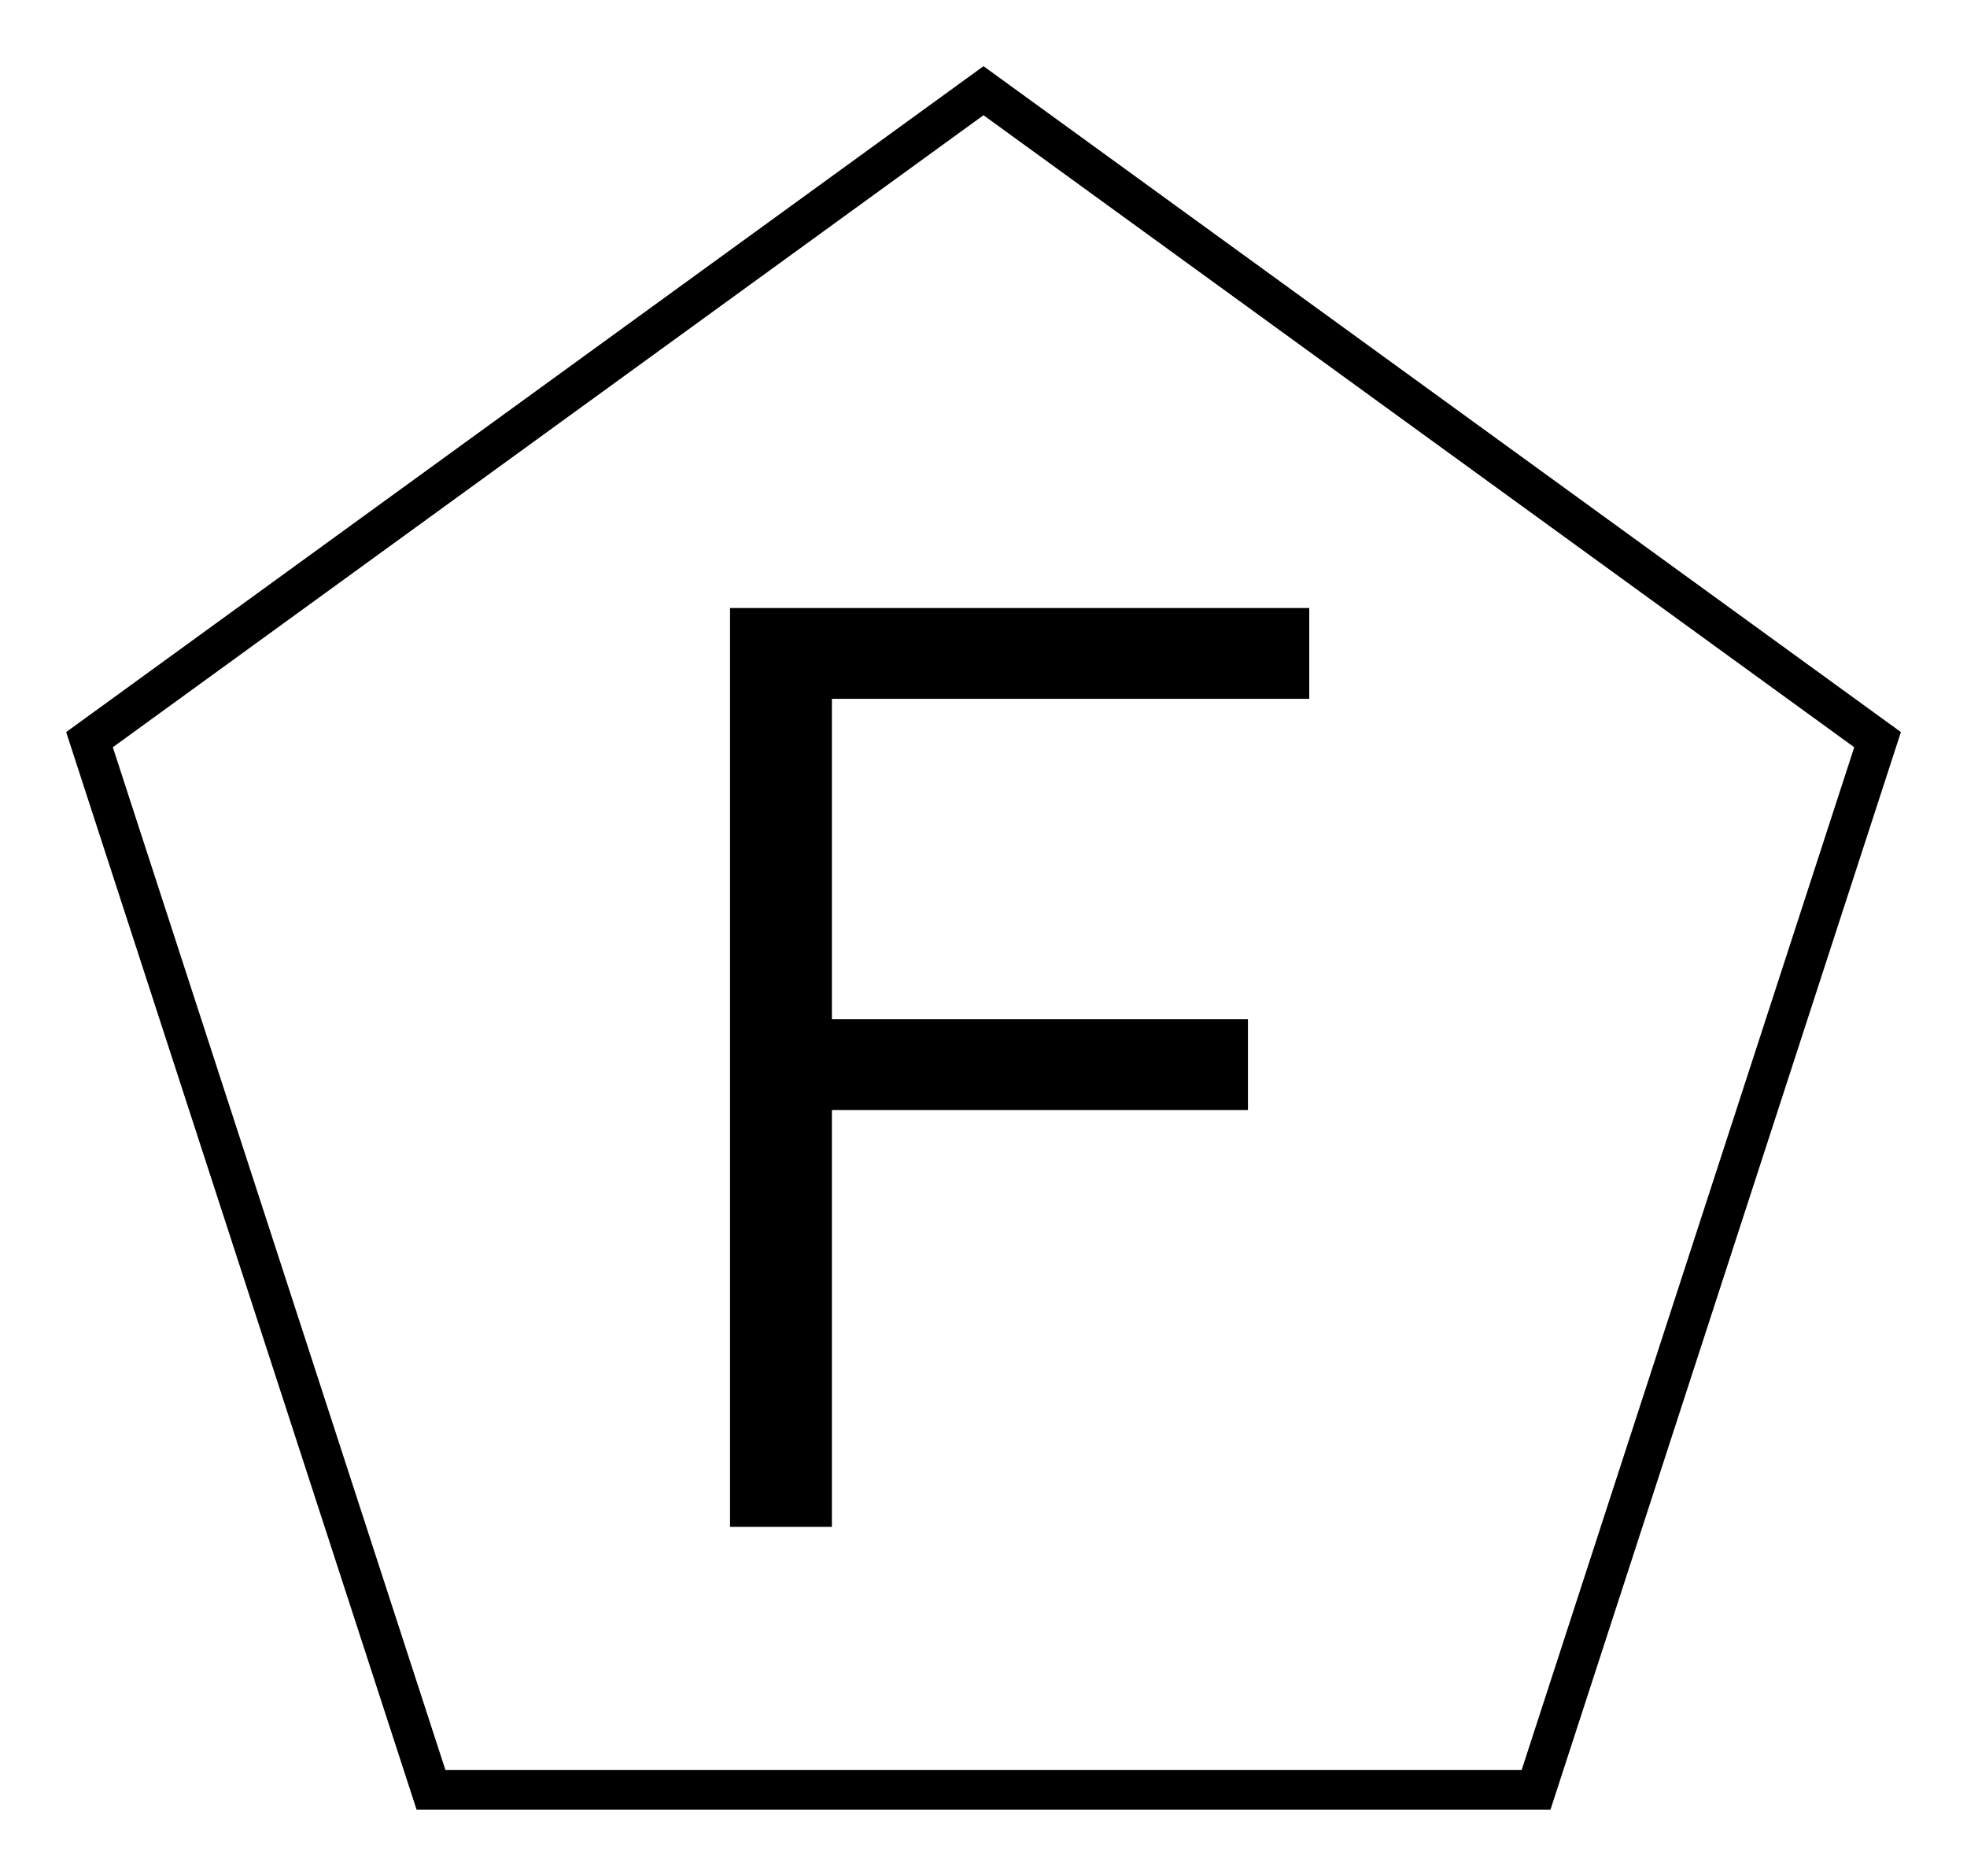
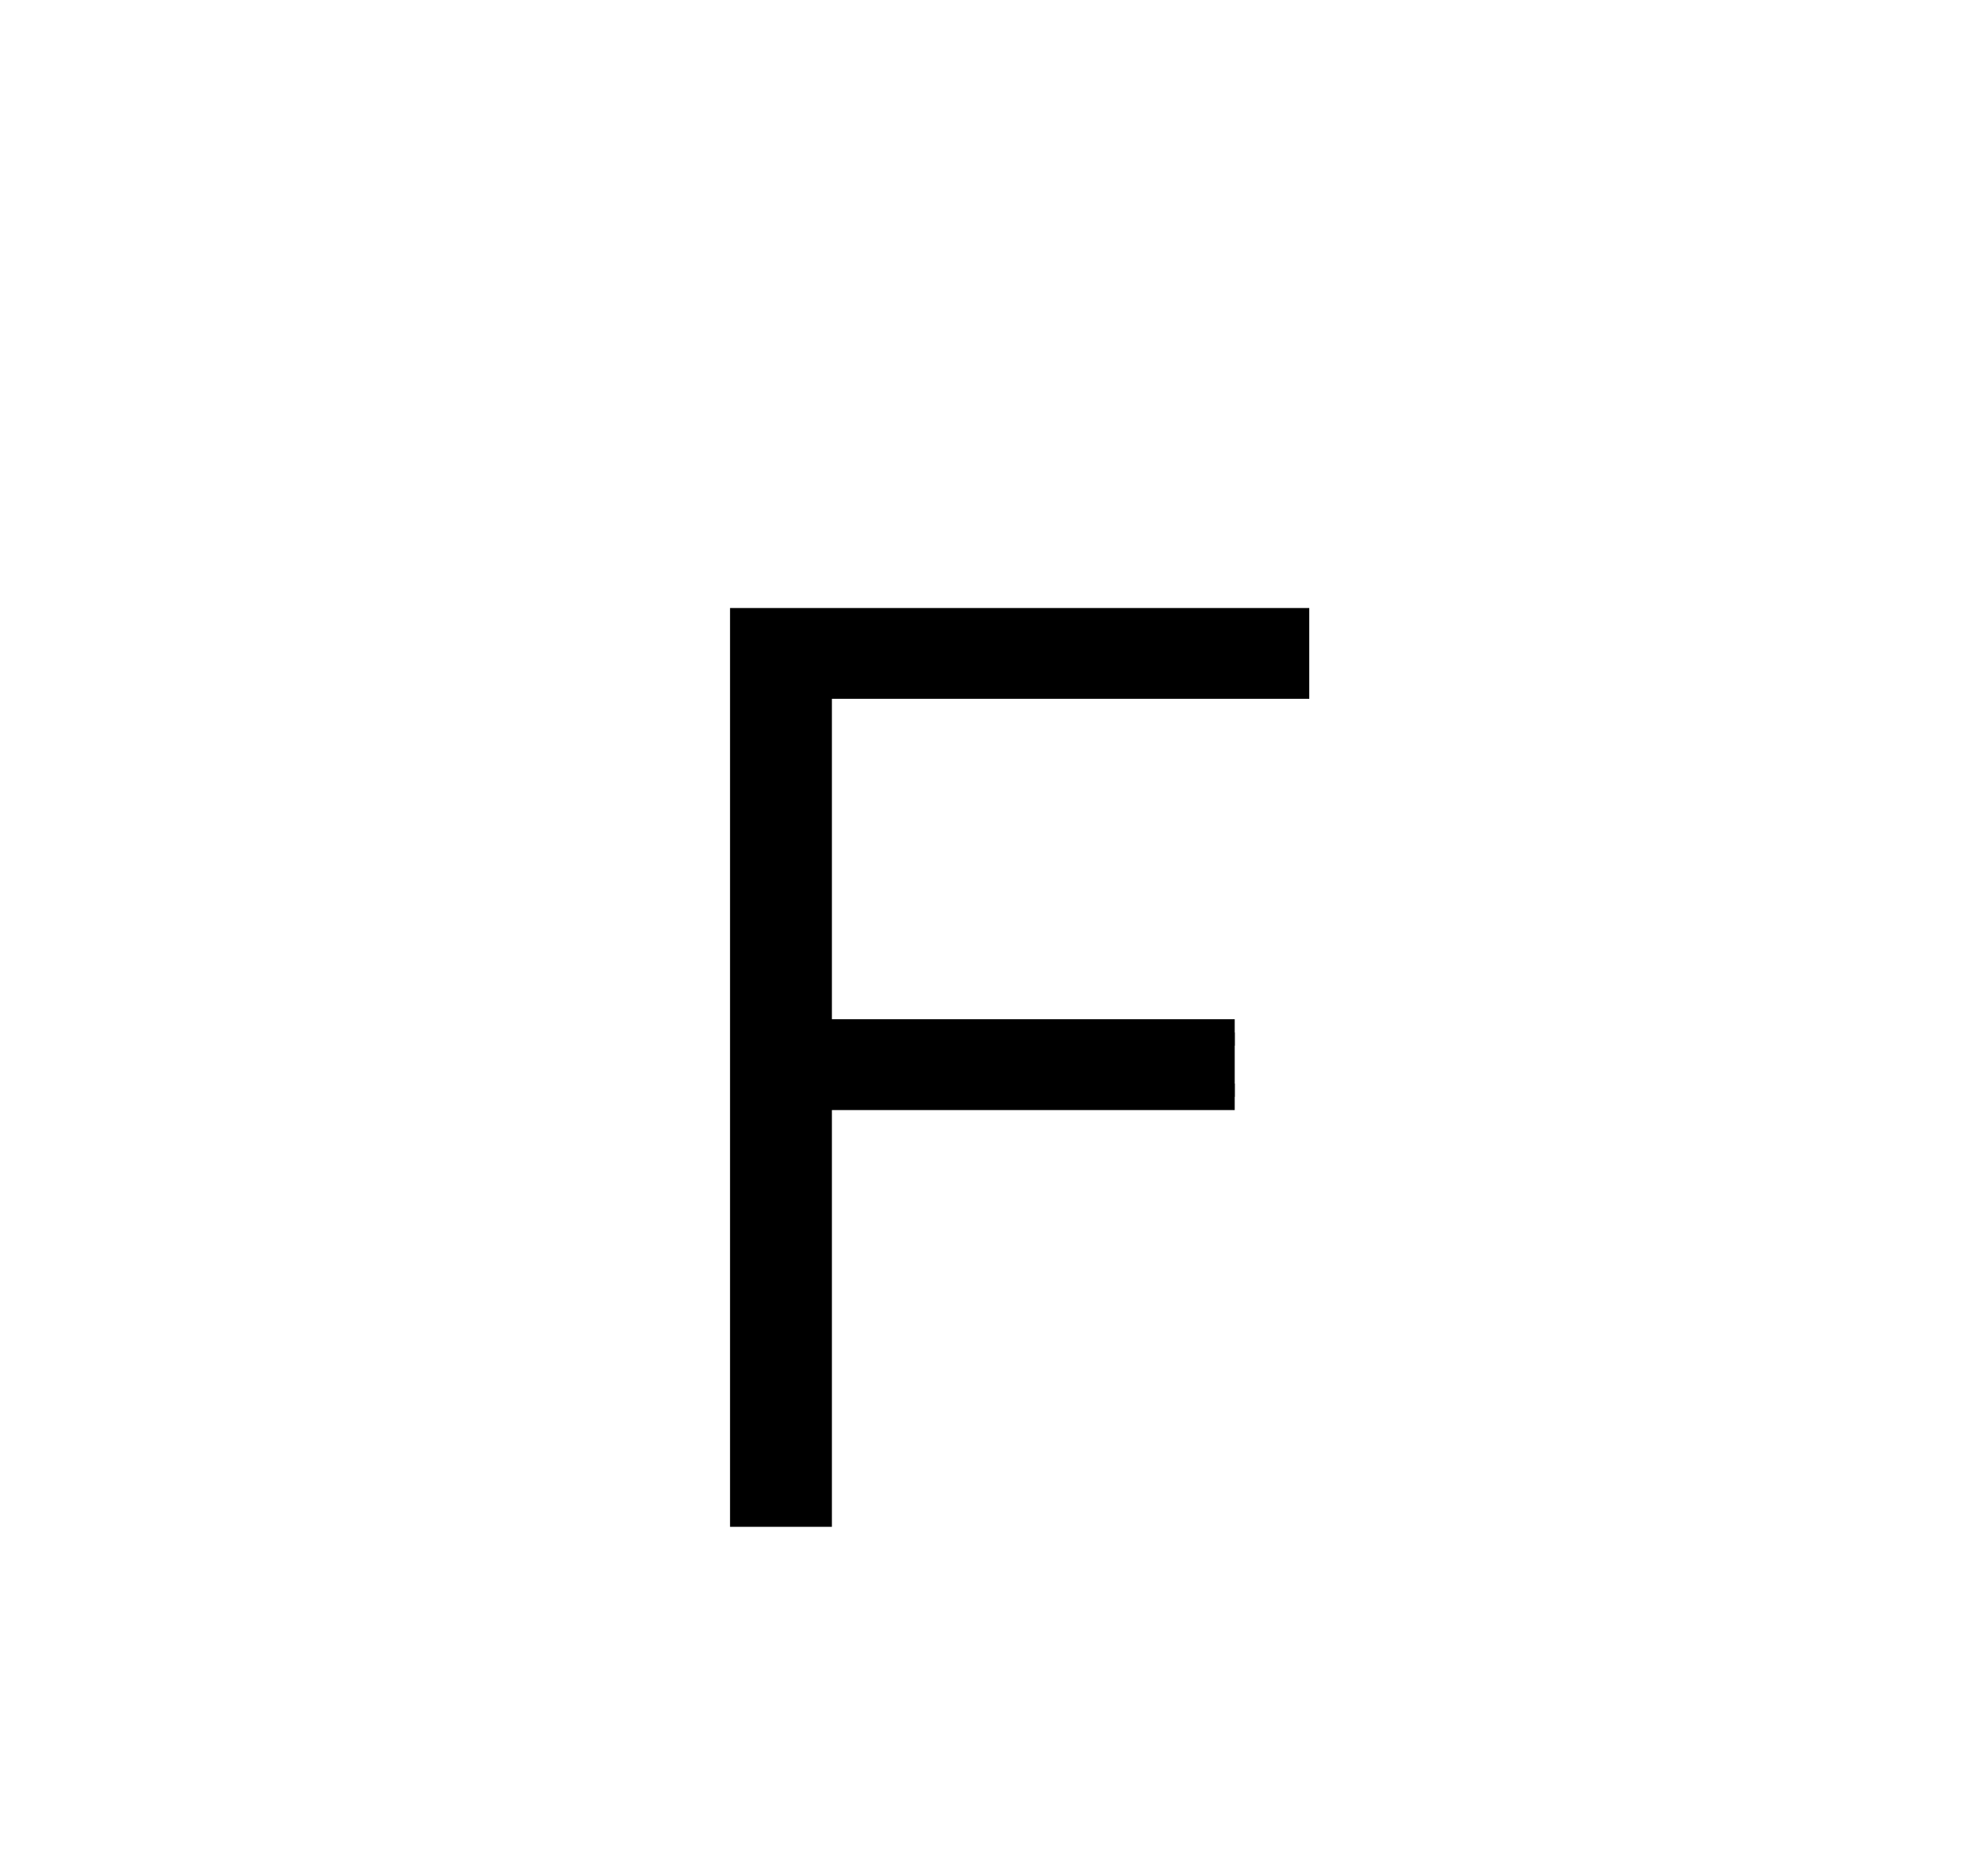
<svg xmlns="http://www.w3.org/2000/svg" id="Ebene_1" data-name="Ebene 1" viewBox="-10 -10 297.38 283.55">
  <defs>
    <style>.cls-1{isolation:isolate;}.cls-2,.cls-3{stroke:#000;stroke-miterlimit:10;}.cls-2{stroke-width:4px;}.cls-3{fill:none;stroke-width:6px;}</style>
  </defs>
  <g class="cls-1">
-     <path class="cls-2" d="M570.66,484.4h-62.9v63h-11.4V412.51h83.57v9.73H507.76v52.43h62.9Z" transform="translate(-393.99 -328.6)" />
+     <path class="cls-2" d="M570.66,484.4h-62.9v63h-11.4V412.51h83.57v9.73H507.76v52.43h62.9" transform="translate(-393.99 -328.6)" />
  </g>
-   <polygon class="cls-3" points="138.69 3.71 273.86 101.81 222.23 260.55 55.16 260.55 3.53 101.81 138.69 3.71" />
</svg>